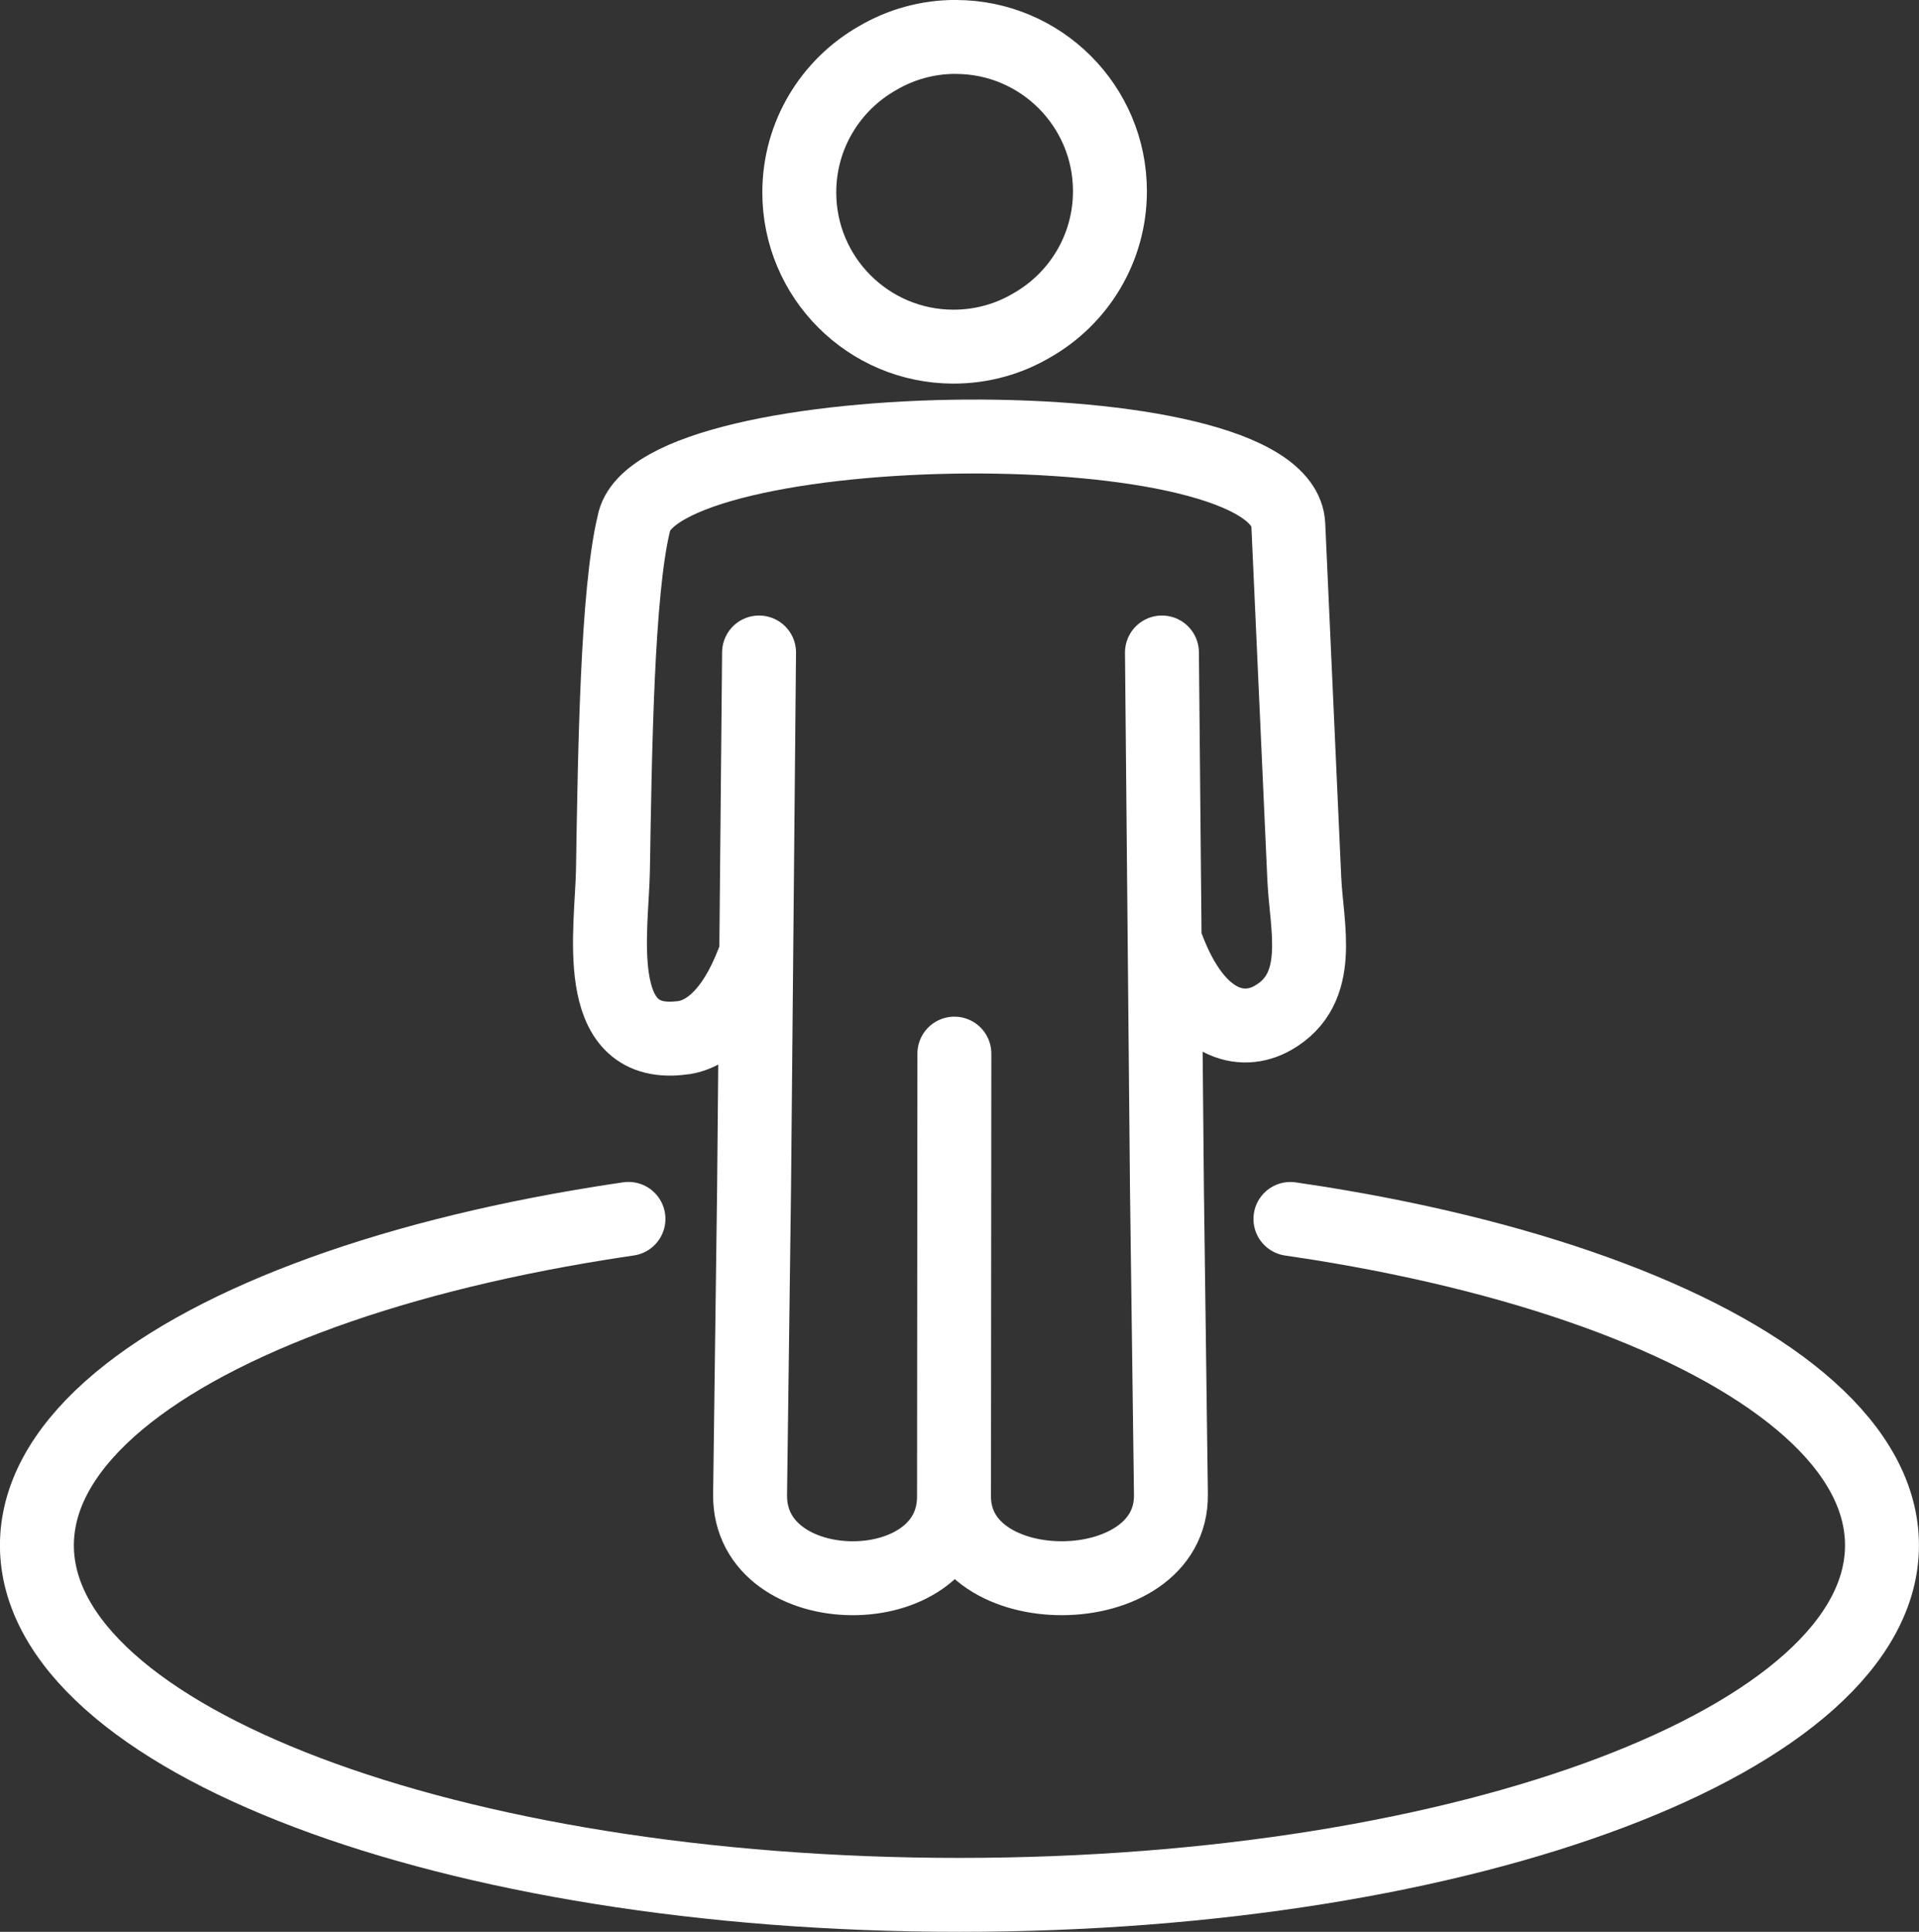
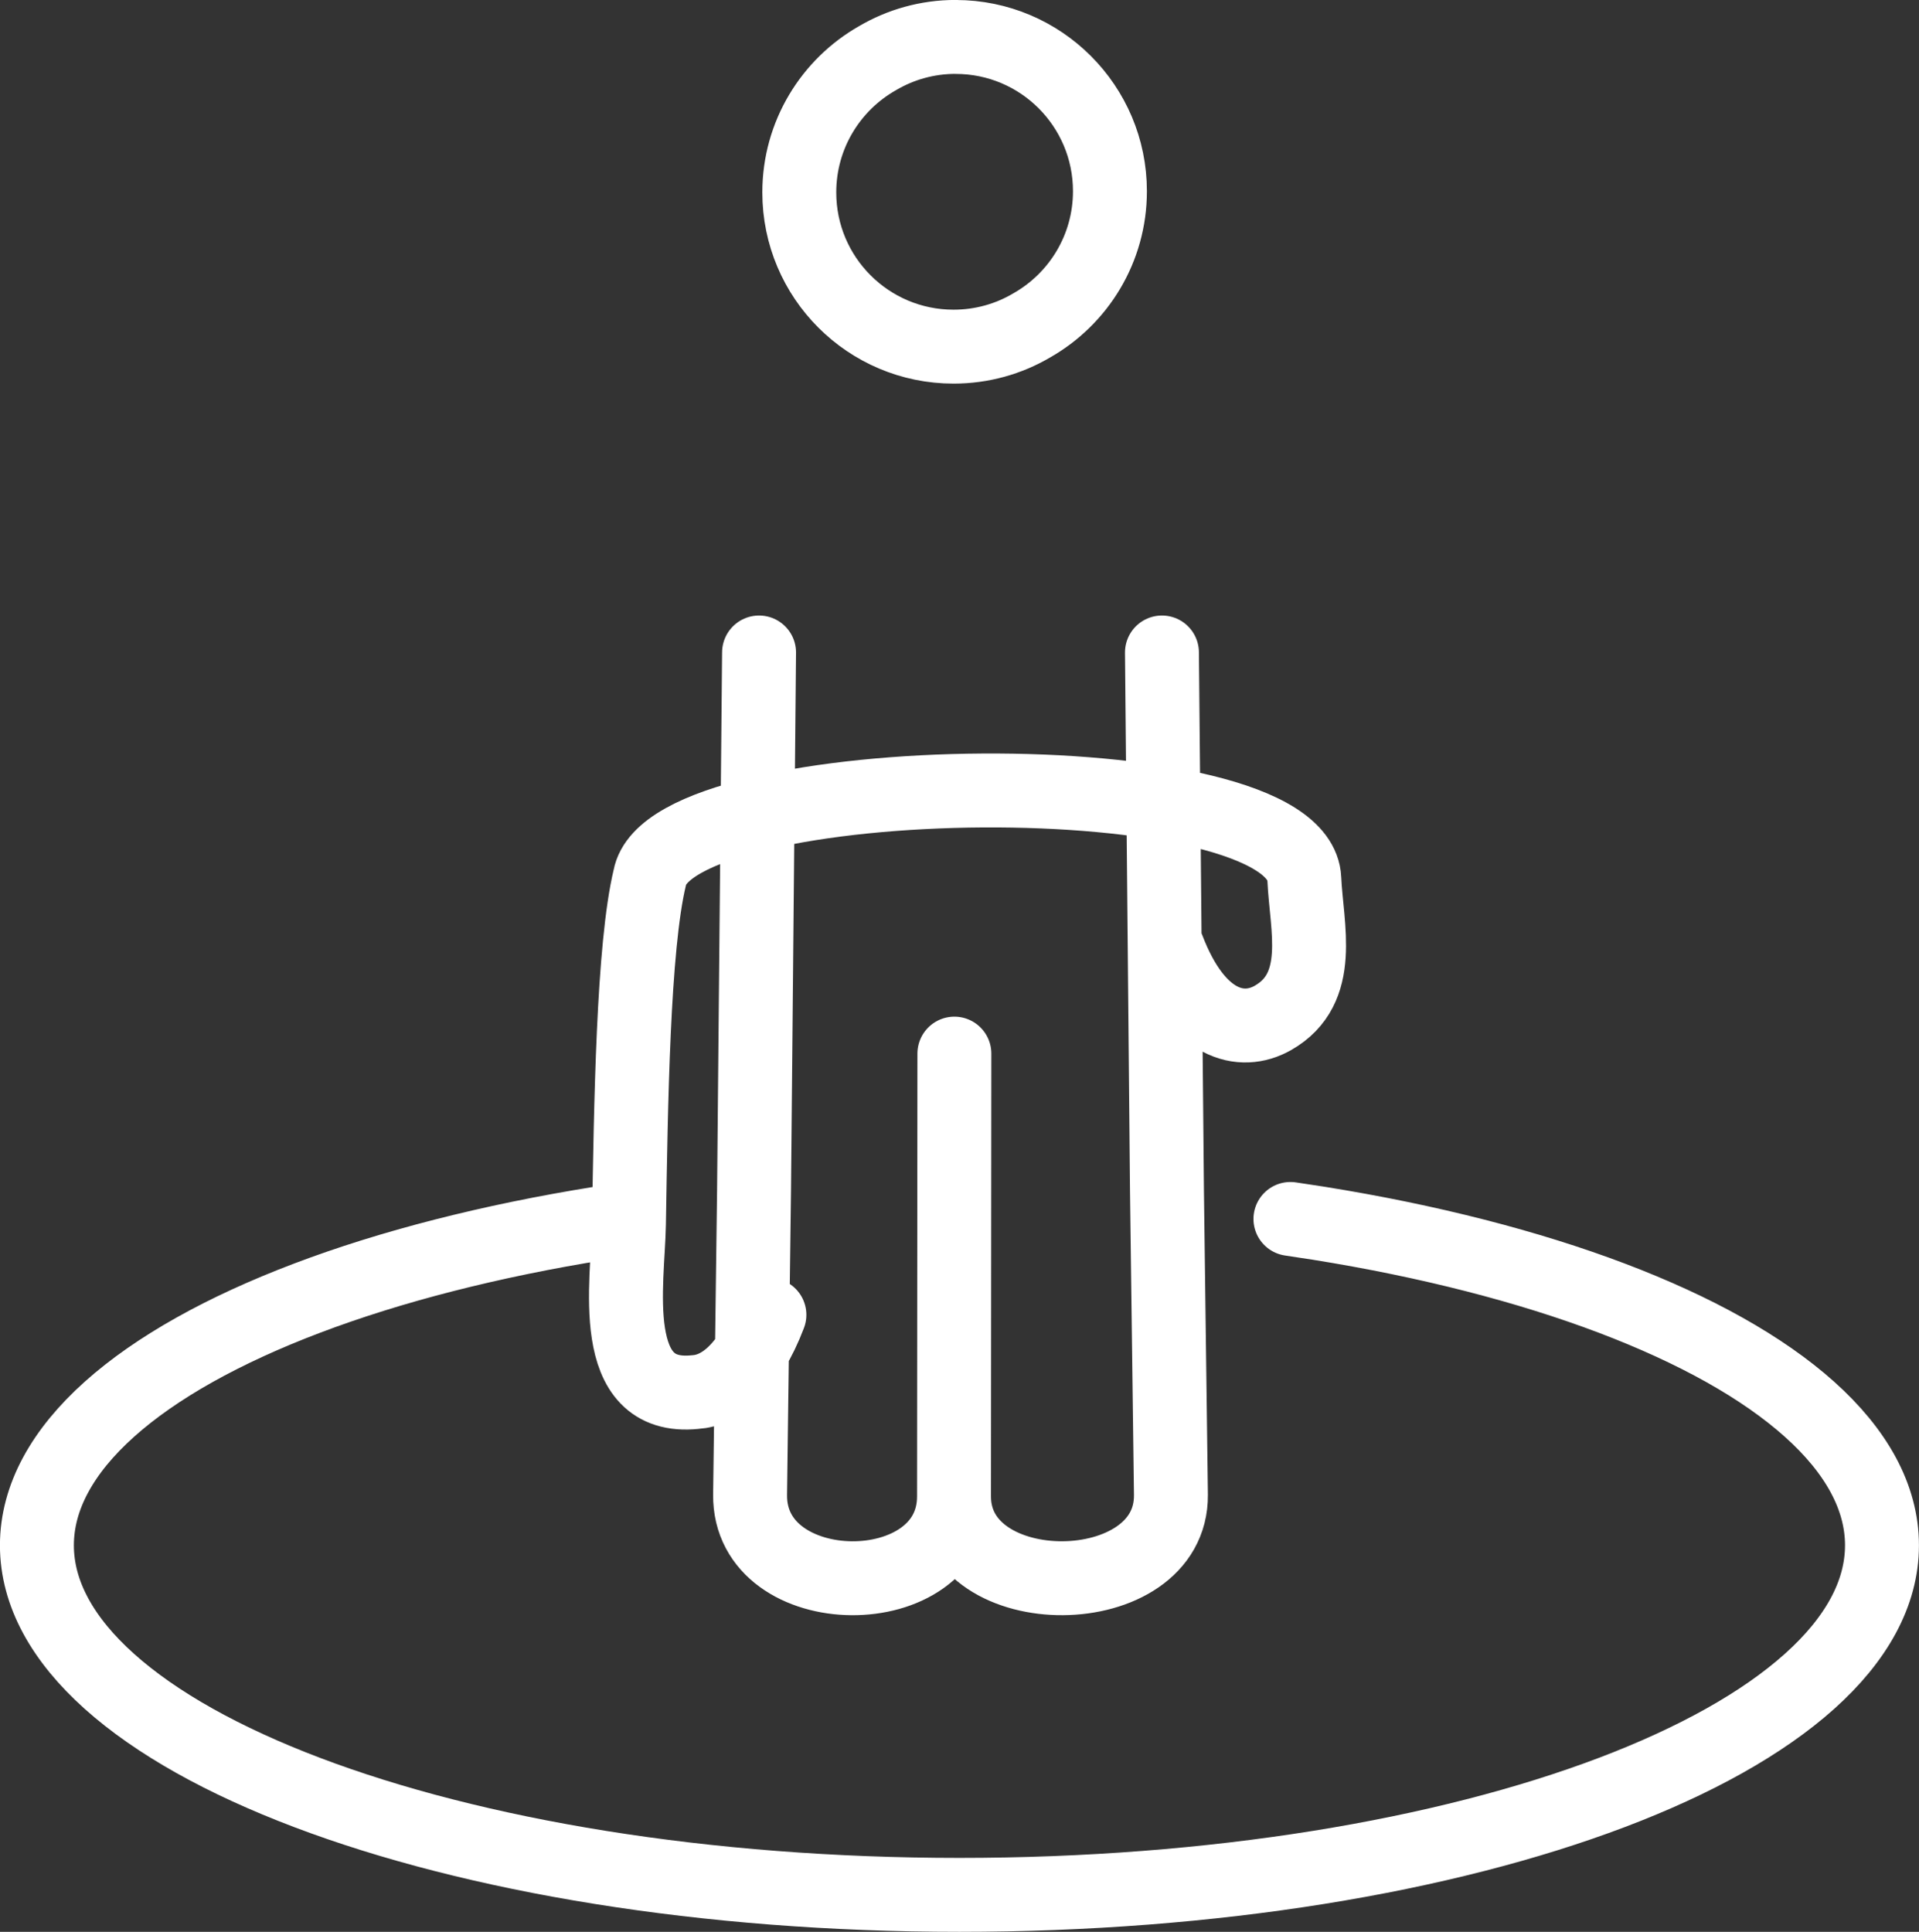
<svg xmlns="http://www.w3.org/2000/svg" id="Layer_2" data-name="Layer 2" viewBox="0 0 363.42 365.86">
  <rect x="0" y="0" width="363.42" height="365.86" fill="#333333" stroke="none" />
  <defs>
    <style> .cls-1 { fill: none; stroke: #fff; stroke-linecap: round; stroke-linejoin: round; stroke-width: 14px; } </style>
  </defs>
  <g id="Layer_1-2" data-name="Layer 1">
-     <path class="cls-1" d="M180.74,199.54l-.07,83.85c-.01,20.87,41.3,20.57,41.08-.31l-.75-57.56-.95-101.95M221.14,179.57c5.6,14.72,13.99,16.58,19.92,13.21,9.76-5.56,6.36-17.17,5.95-26.35l-3.03-67.03c-1.04-23.12-120.1-21.4-123.95-.23-3.16,13.11-3.58,43.03-3.95,65.62-.18,11.03-4.27,33.57,12.54,31.82,4.85-.31,10.14-4.32,14.06-14.63M143.75,123.57l-.95,101.95-.75,57.56c-.22,20.88,38.64,21.19,38.62.31M180.99,7c16.13,0,29.21,13.08,29.21,29.21,0,10.9-5.97,20.4-14.82,25.42-4.34,2.56-9.4,4.02-14.8,4.02-16.13,0-29.21-13.08-29.21-29.21,0-10.9,5.97-20.4,14.81-25.42,4.34-2.56,9.4-4.03,14.81-4.03h0ZM244.38,230.85c1.79.26,3.57.53,5.33.81,20.9,3.35,39.73,8.2,55.53,14.19,15.81,5.99,28.6,13.12,37.44,21.04,8.84,7.92,13.73,16.63,13.73,25.77s-4.89,17.85-13.73,25.77c-8.84,7.92-21.63,15.05-37.44,21.04-15.81,5.99-34.63,10.84-55.53,14.19-20.9,3.35-43.88,5.2-68.01,5.2s-47.11-1.85-68.01-5.2c-20.9-3.35-39.73-8.2-55.53-14.19-15.81-5.99-28.6-13.12-37.44-21.04-8.84-7.92-13.73-16.63-13.73-25.77s4.89-17.85,13.73-25.77c8.84-7.92,21.63-15.05,37.44-21.04,15.8-5.99,34.63-10.84,55.53-14.19,1.82-.29,3.59-.57,5.33-.82" />
+     <path class="cls-1" d="M180.74,199.54l-.07,83.85c-.01,20.87,41.3,20.57,41.08-.31l-.75-57.56-.95-101.95M221.14,179.57c5.6,14.72,13.99,16.58,19.92,13.21,9.76-5.56,6.36-17.17,5.95-26.35c-1.04-23.12-120.1-21.4-123.95-.23-3.16,13.11-3.58,43.03-3.95,65.62-.18,11.03-4.27,33.57,12.54,31.82,4.85-.31,10.14-4.32,14.06-14.63M143.75,123.57l-.95,101.95-.75,57.56c-.22,20.88,38.64,21.19,38.62.31M180.99,7c16.13,0,29.21,13.08,29.21,29.21,0,10.9-5.97,20.4-14.82,25.42-4.34,2.56-9.4,4.02-14.8,4.02-16.13,0-29.21-13.08-29.21-29.21,0-10.9,5.97-20.4,14.81-25.42,4.34-2.56,9.4-4.03,14.81-4.03h0ZM244.38,230.85c1.79.26,3.57.53,5.33.81,20.9,3.35,39.73,8.2,55.53,14.19,15.81,5.99,28.6,13.12,37.44,21.04,8.84,7.92,13.73,16.63,13.73,25.77s-4.89,17.85-13.73,25.77c-8.84,7.92-21.63,15.05-37.44,21.04-15.81,5.99-34.63,10.84-55.53,14.19-20.9,3.35-43.88,5.2-68.01,5.2s-47.11-1.85-68.01-5.2c-20.9-3.35-39.73-8.2-55.53-14.19-15.81-5.99-28.6-13.12-37.44-21.04-8.84-7.92-13.73-16.63-13.73-25.77s4.89-17.85,13.73-25.77c8.84-7.92,21.63-15.05,37.44-21.04,15.8-5.99,34.63-10.84,55.53-14.19,1.82-.29,3.59-.57,5.33-.82" />
  </g>
</svg>